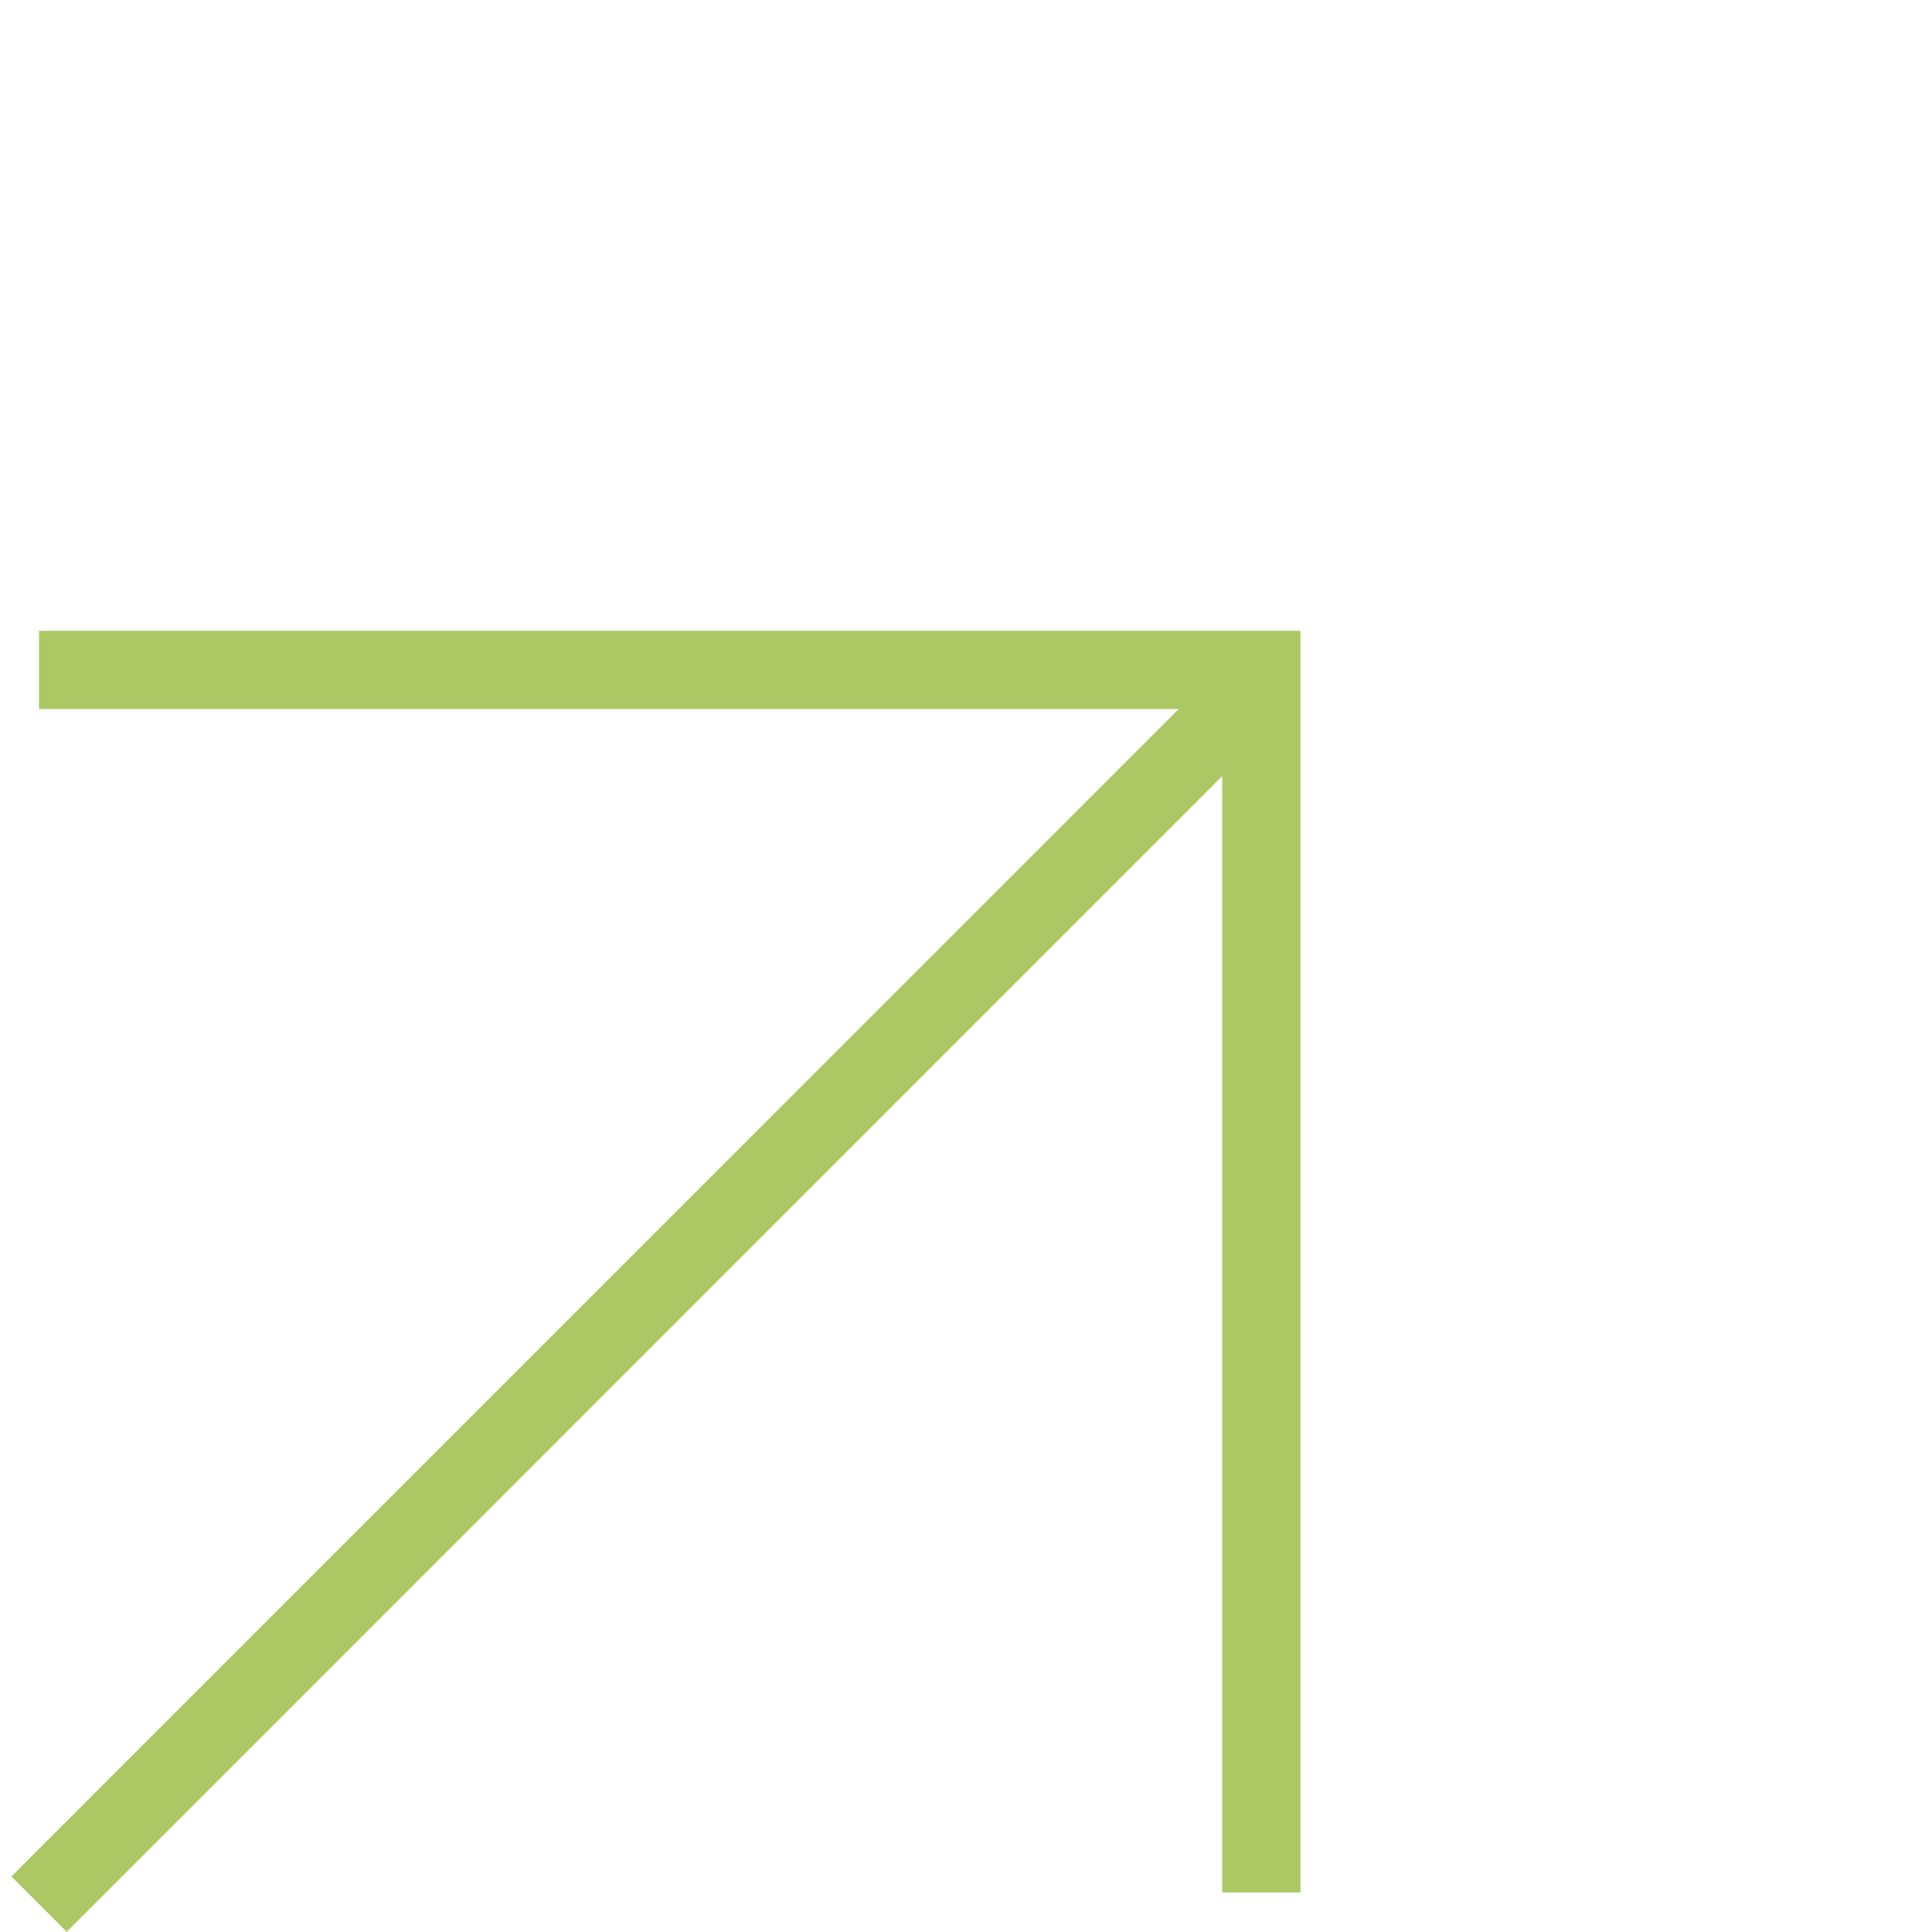
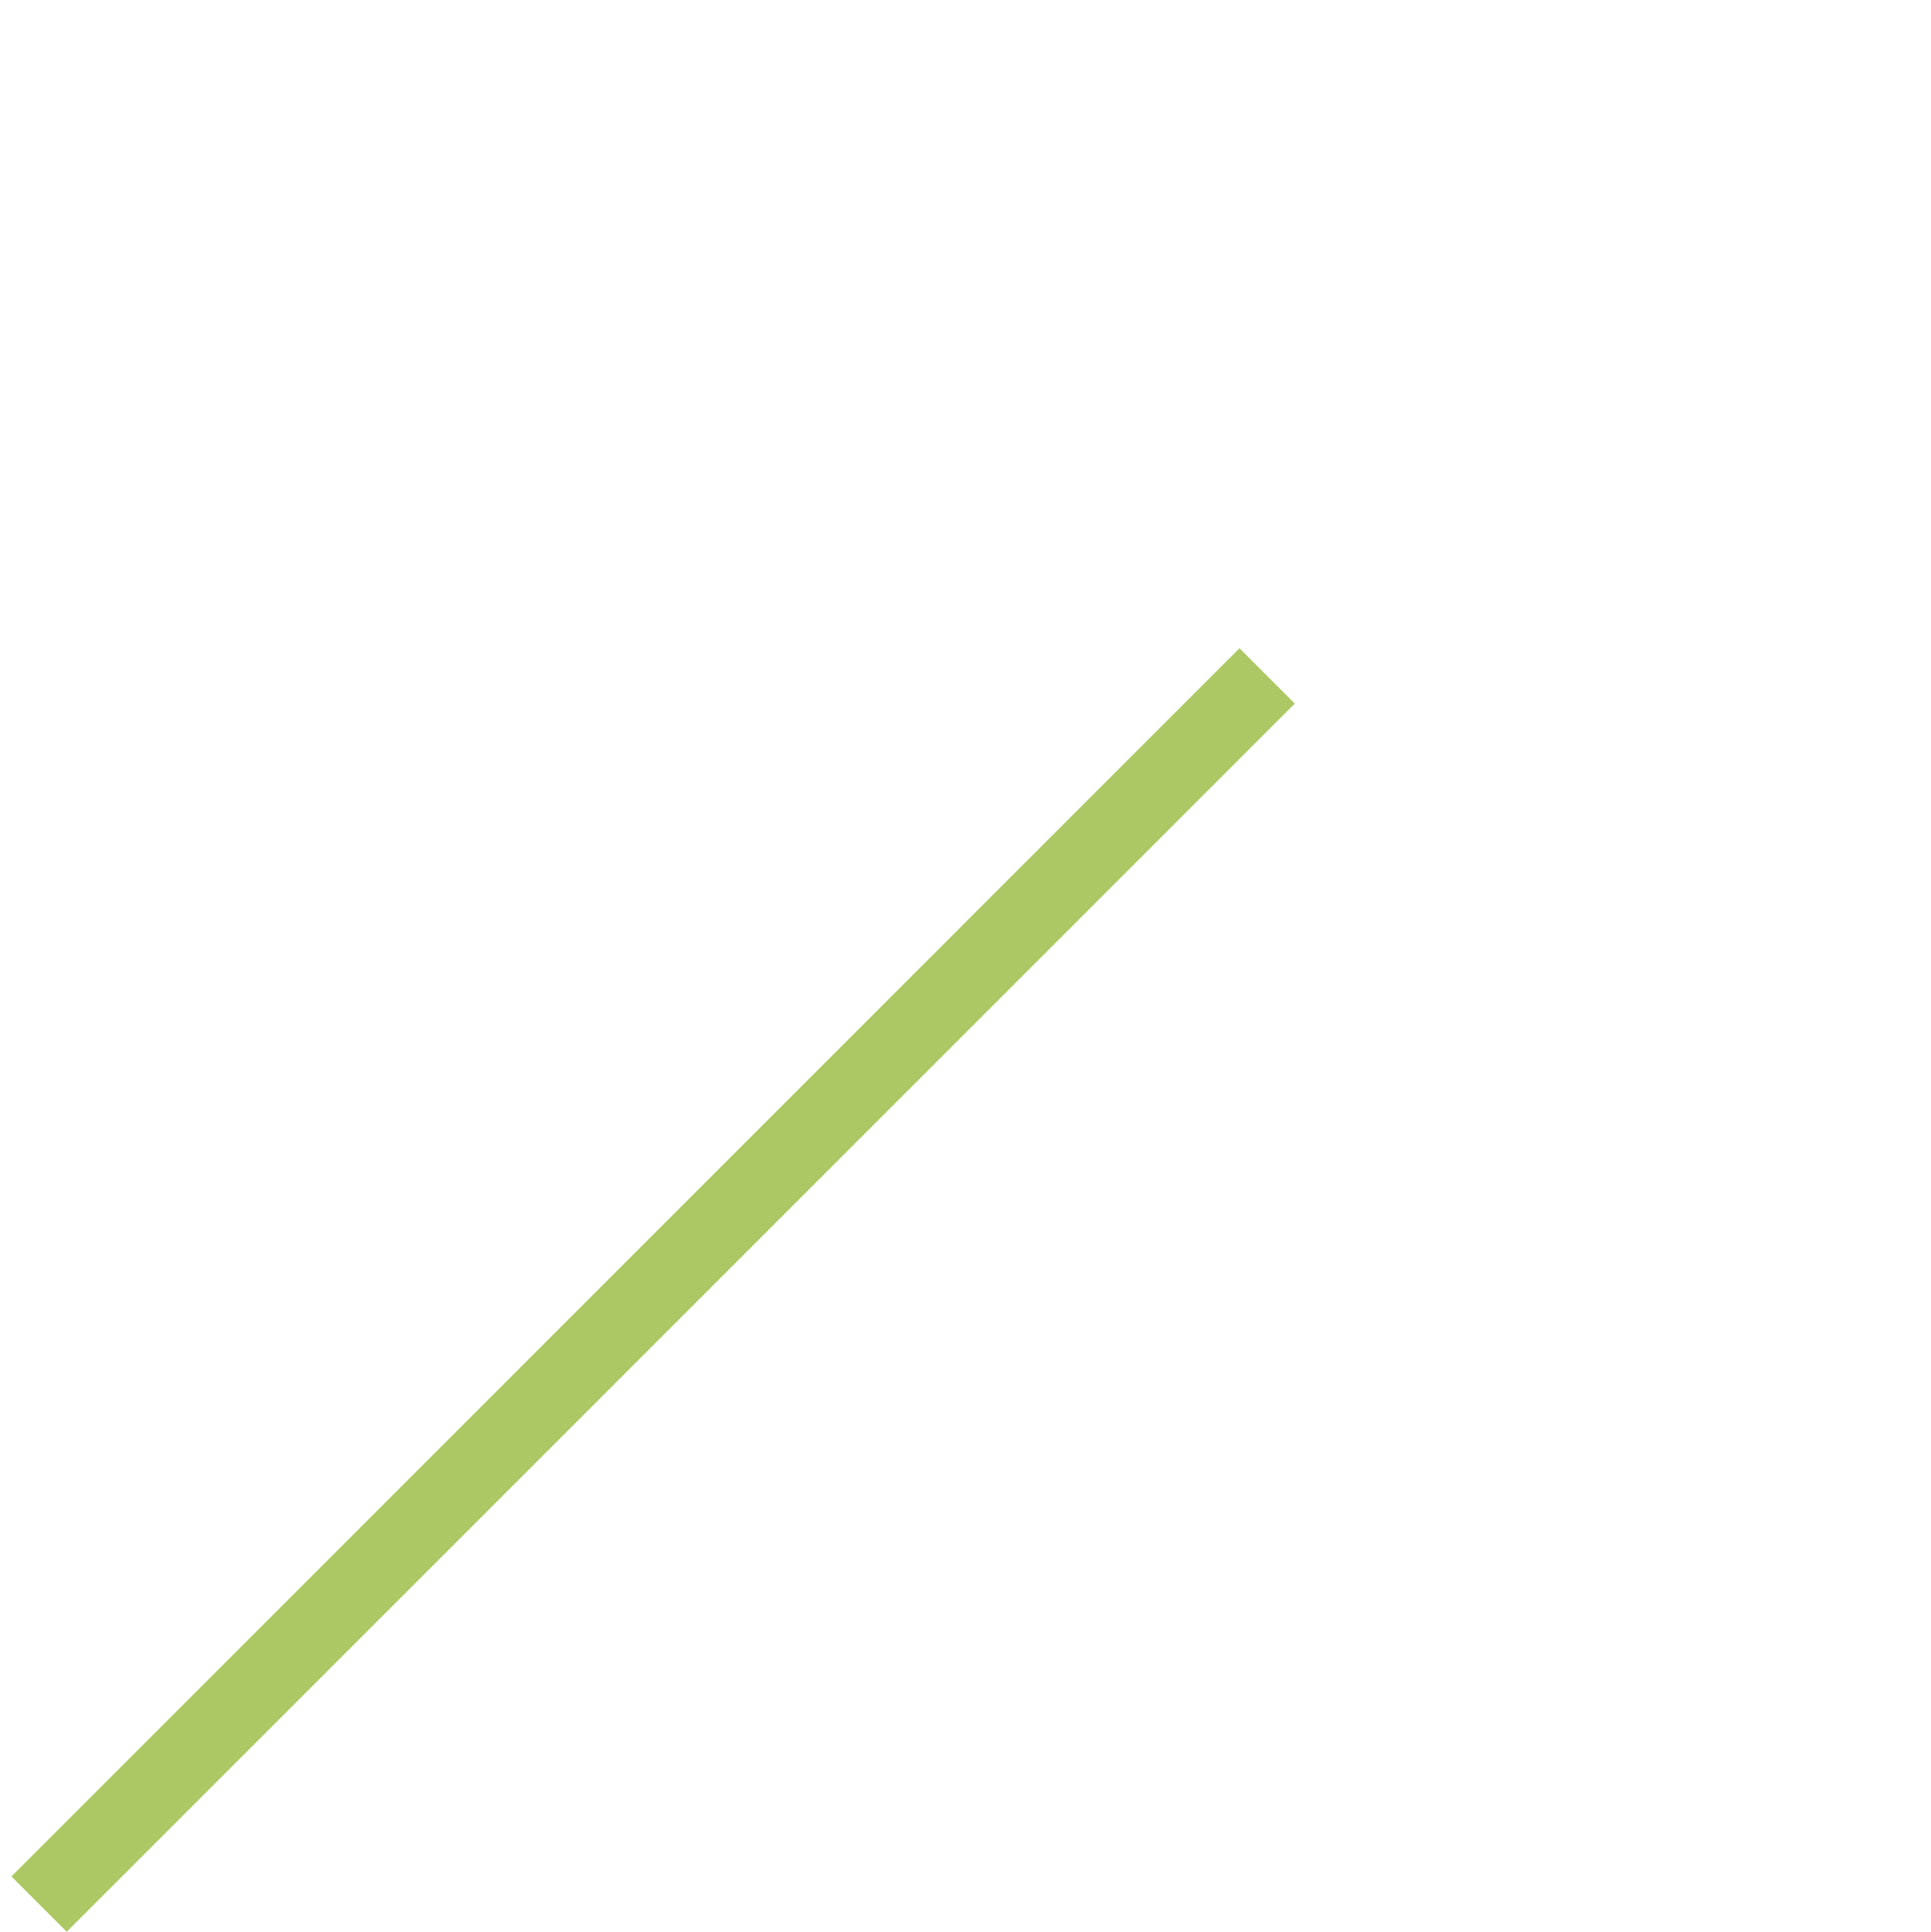
<svg xmlns="http://www.w3.org/2000/svg" width="49.373" height="49.388" viewBox="0 0 49.373 49.388">
  <g id="Groupe_98" data-name="Groupe 98" transform="translate(-874.784 -3280.642)">
    <path id="Tracé_64" data-name="Tracé 64" d="M-1749,3314.951l31.4-31.4" transform="translate(2624.783 14.371)" fill="none" stroke="#acc864" stroke-width="2" />
-     <path id="Tracé_65" data-name="Tracé 65" d="M0,22.1,22.1,0l22.1,22.1" transform="translate(891.408 3282.142) rotate(45)" fill="none" stroke="#acc864" stroke-width="2" />
  </g>
</svg>